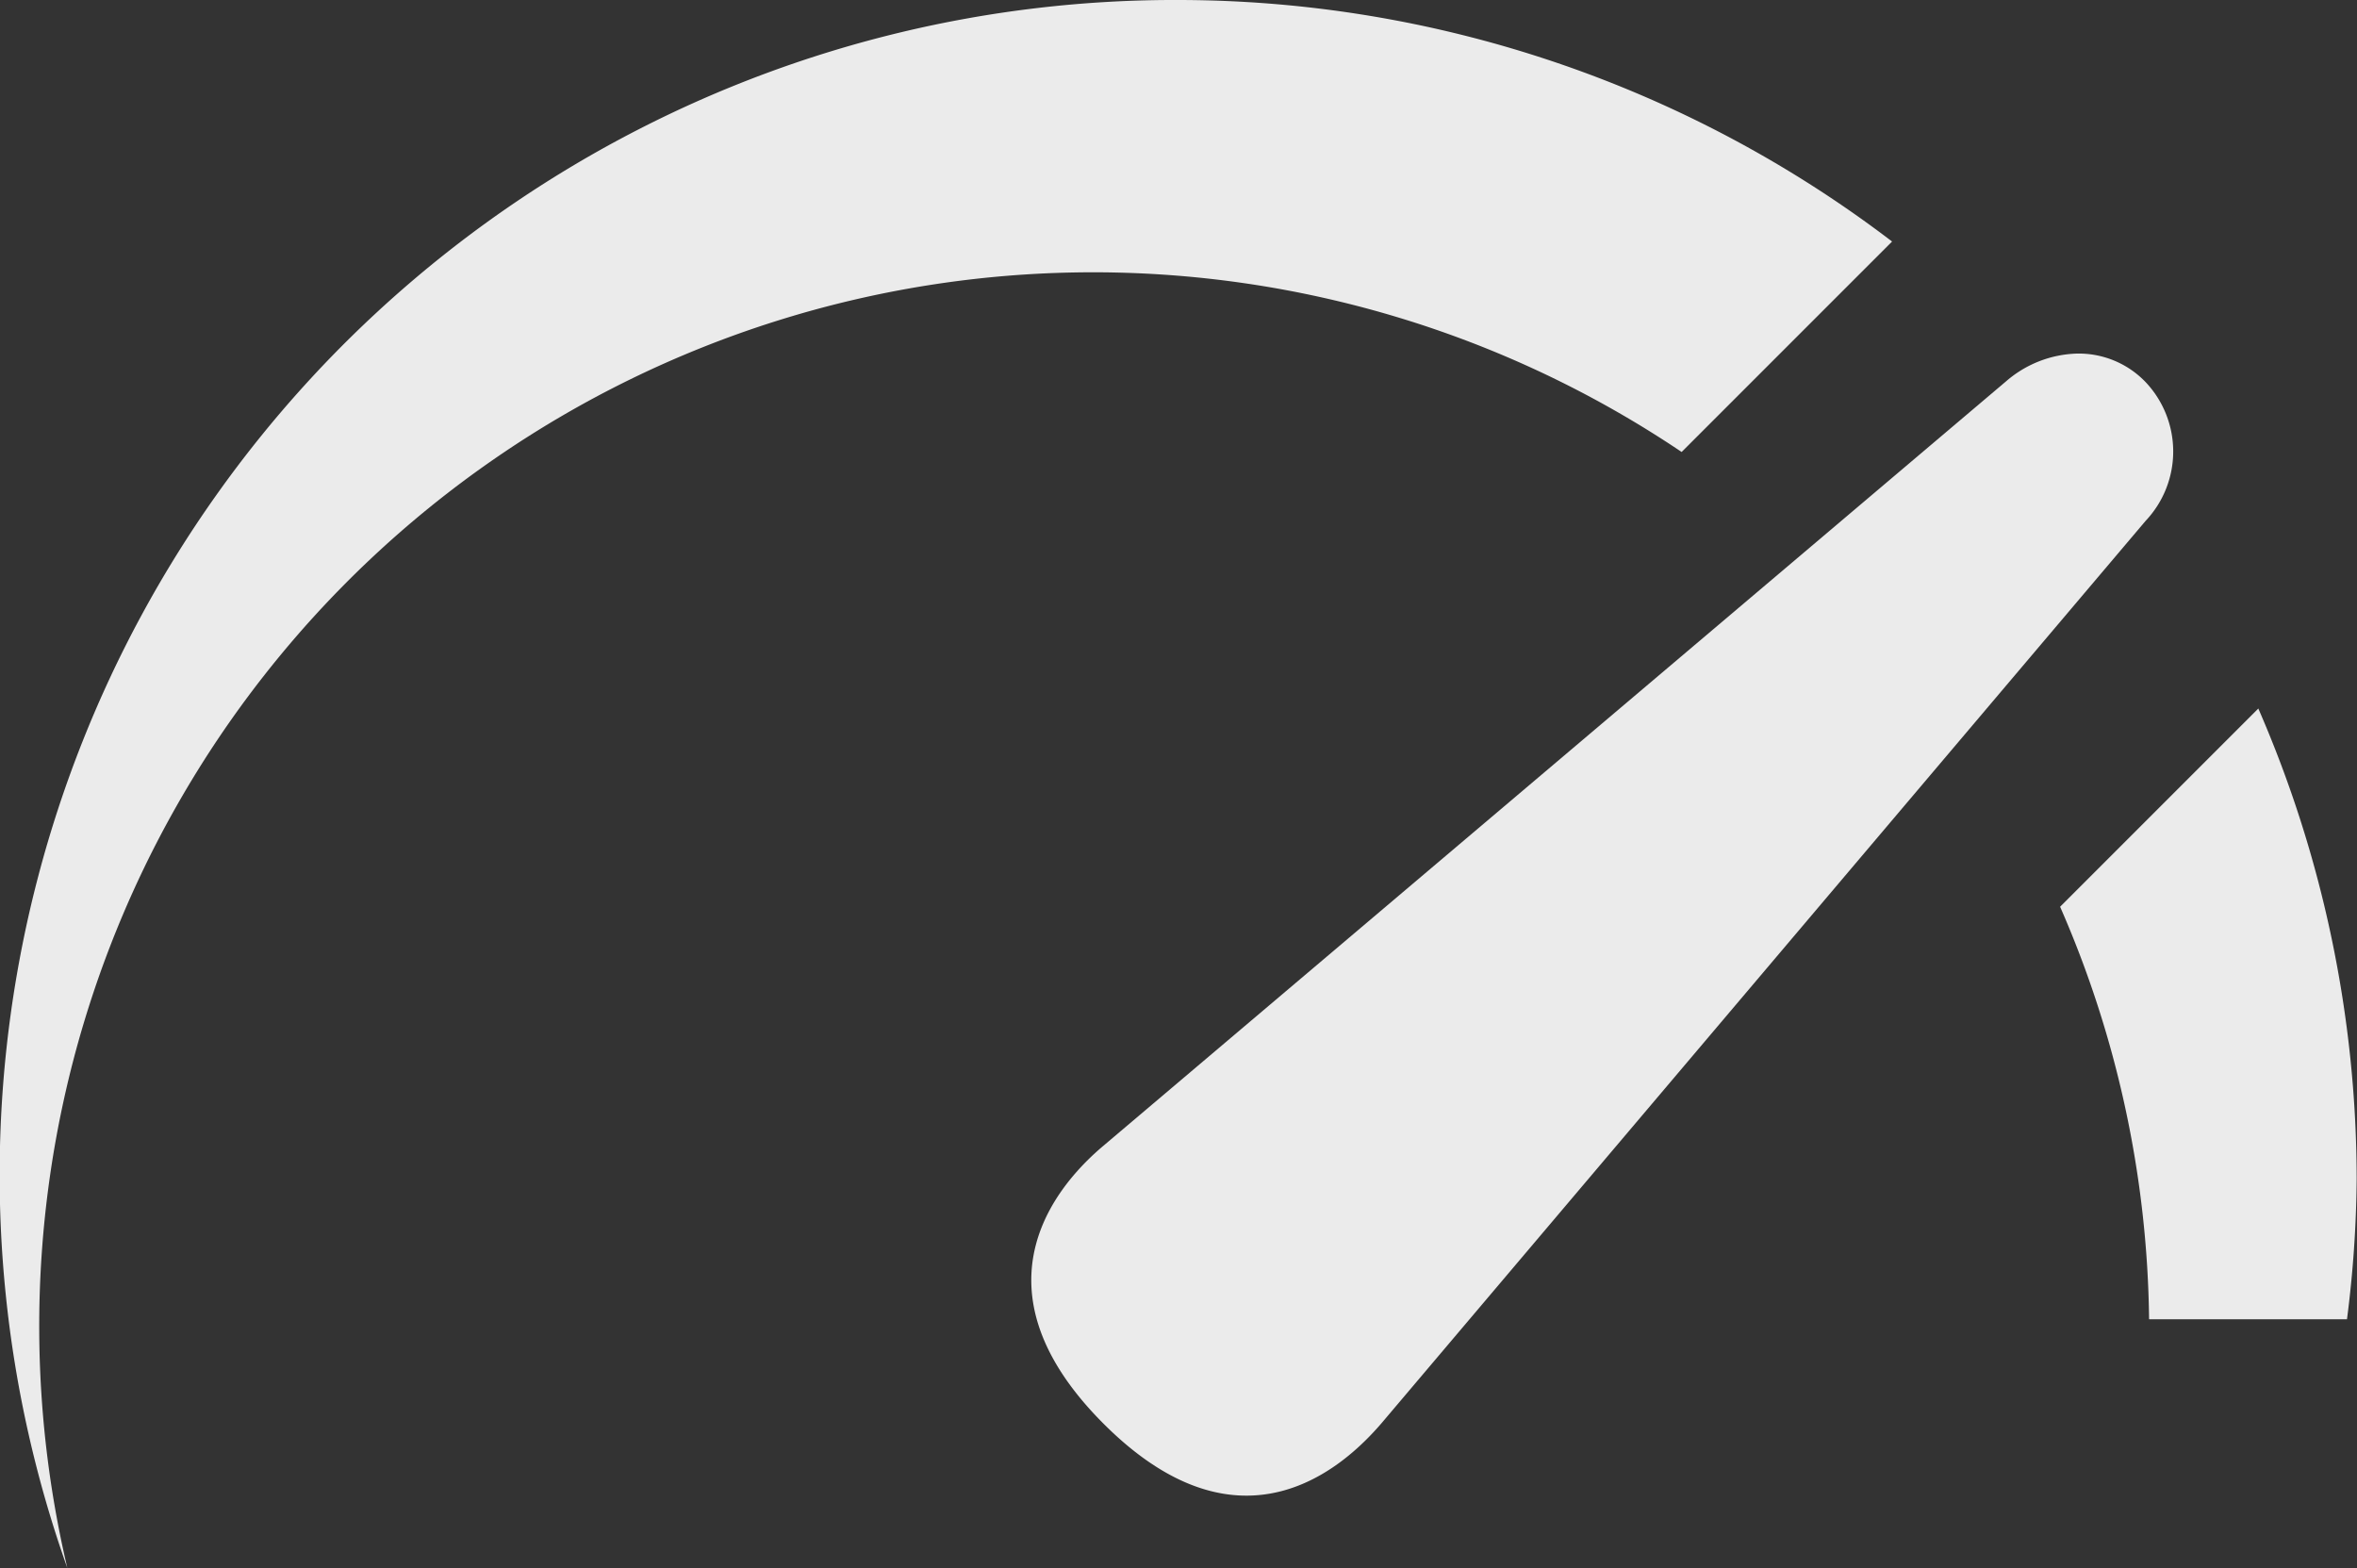
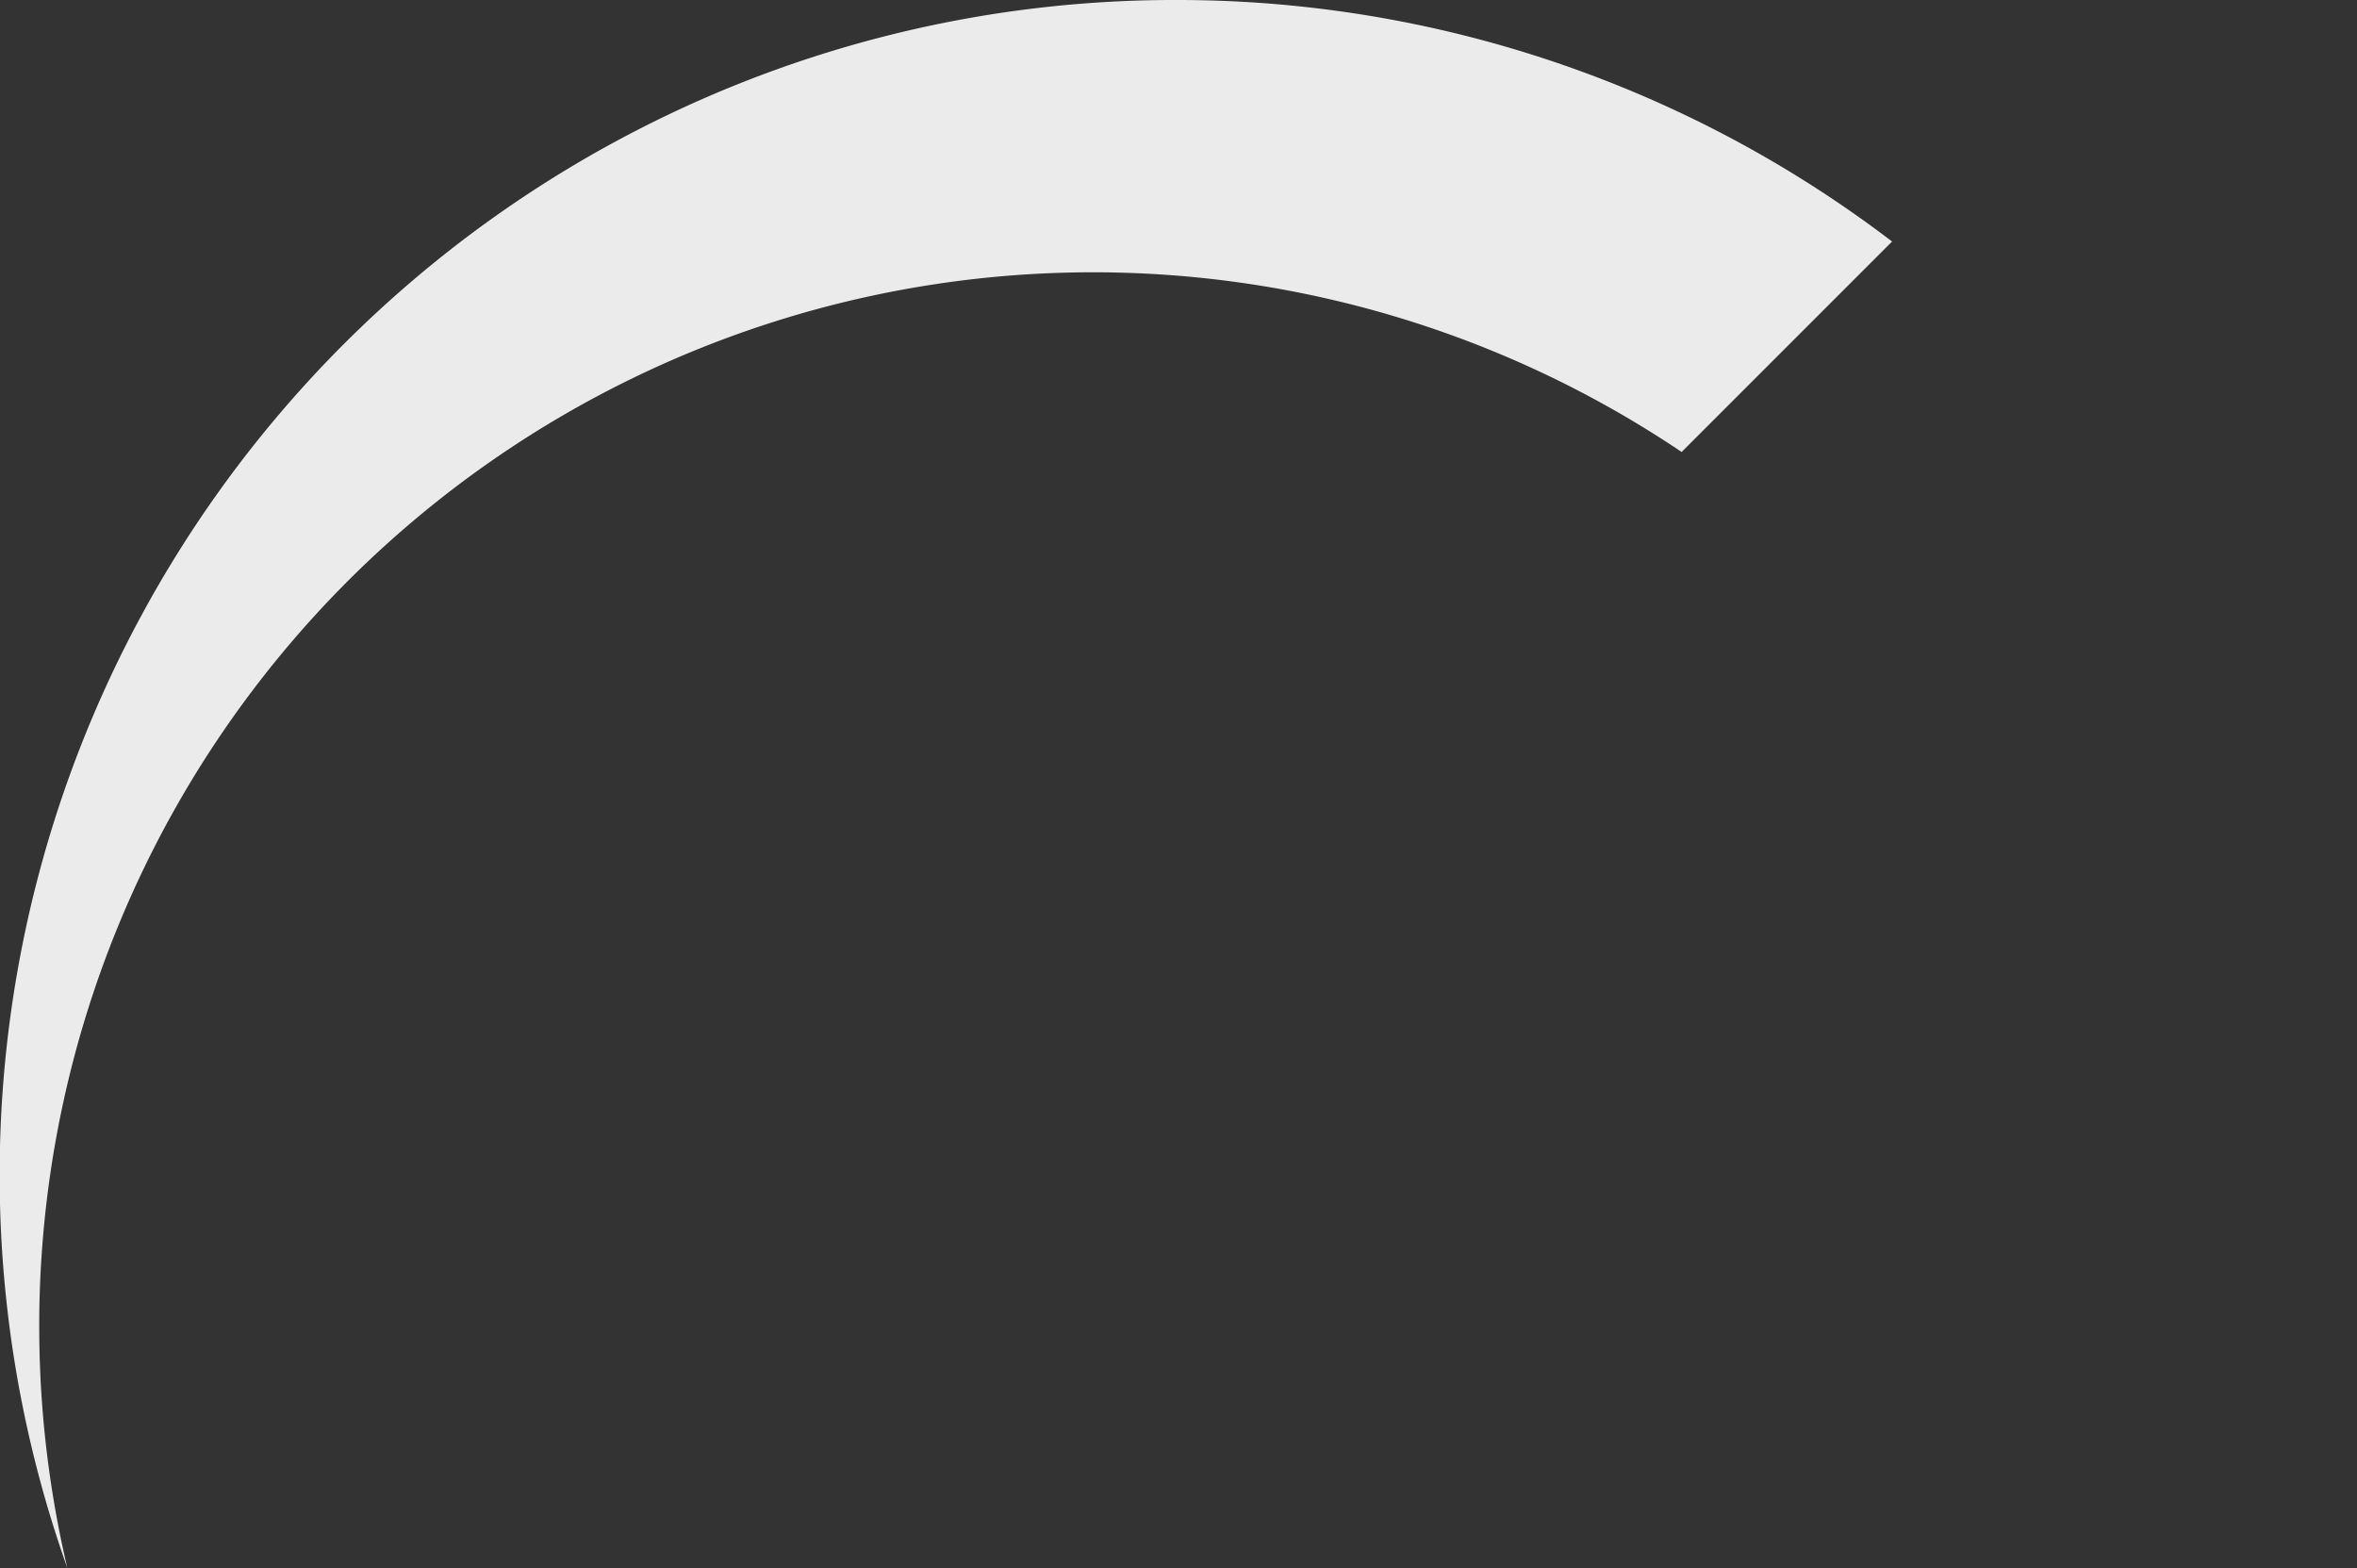
<svg xmlns="http://www.w3.org/2000/svg" width="28" height="18.626" viewBox="0 0 28 18.626">
  <rect x="0" y="0" width="28" height="18.626" fill="#333333" stroke="none" />
  <g id="Group_173464" data-name="Group 173464" transform="translate(-710 -4652)" opacity="0.9">
    <path id="Path_111676" data-name="Path 111676" d="M14,0A13.957,13.957,0,0,0,.8,18.626,12.519,12.519,0,0,1,19.977,5.369l2.5-2.5A14,14,0,0,0,14,0" transform="translate(710 4652)" fill="#fff" />
-     <path id="Path_111677" data-name="Path 111677" d="M22.922,3.6a1.343,1.343,0,0,0-.839.328L11.358,13.01c-.494.416-1.652,1.646,0,3.3s2.879.488,3.3,0l9.08-10.722a1.2,1.2,0,0,0,0-1.65A1.1,1.1,0,0,0,22.922,3.6Z" transform="translate(711.75 4652.6)" fill="#fff" />
-     <path id="Path_111678" data-name="Path 111678" d="M23.335,7.211,20.977,9.569a12.549,12.549,0,0,1,1.057,4.9h2.351A13.723,13.723,0,0,0,24.5,12.8a14.018,14.018,0,0,0-1.169-5.587" transform="translate(713.496 4653.202)" fill="#fff" />
  </g>
</svg>